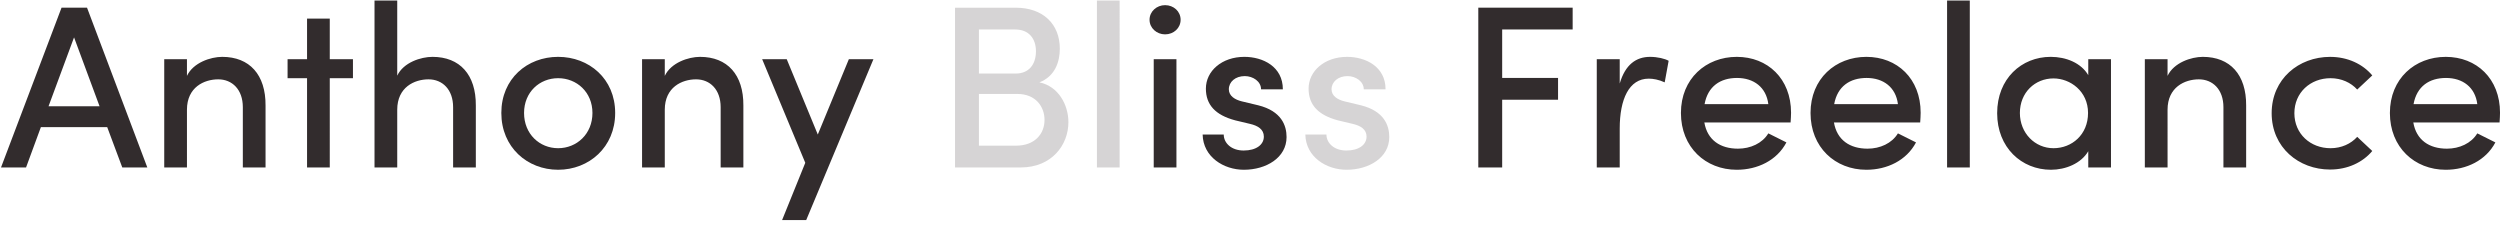
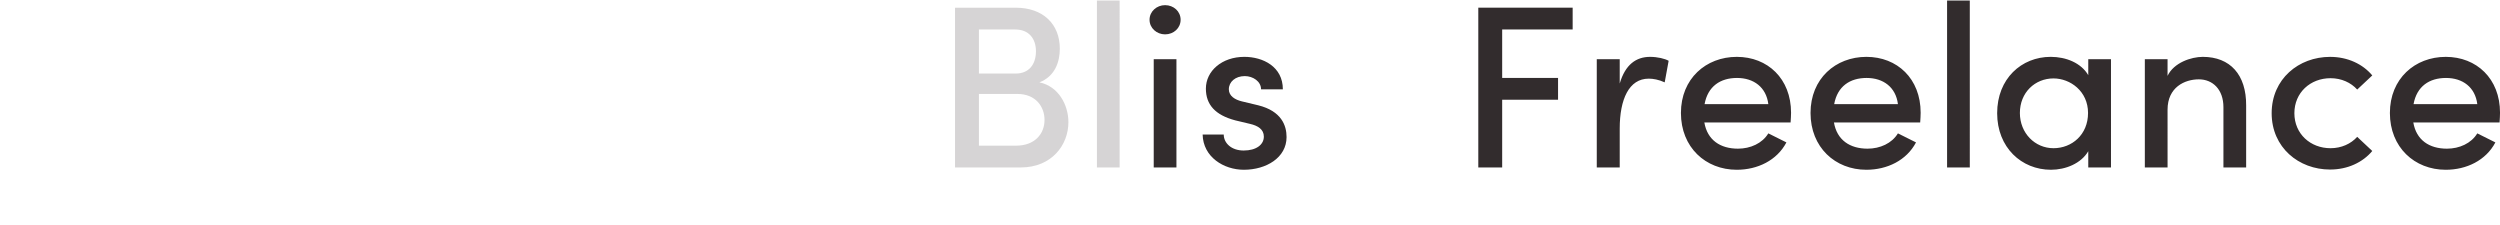
<svg xmlns="http://www.w3.org/2000/svg" width="500" height="45" fill="none">
  <g clip-path="url(#A)" fill="#322c2d">
-     <path d="M5.211 33.488l2.968-8.068H21.44l3.014 8.068h5.008L17.406 1.54h-5.1L.203 33.488h5.008zM19.91 21.247H9.709l5.101-13.771 5.1 13.771zm17.481 12.241V21.942c0-4.498 3.431-6.074 6.26-6.074 2.782 0 4.915 2.04 4.915 5.564v12.056h4.544v-12.38c.046-6.167-3.199-9.737-8.671-9.737-2.318 0-5.796 1.159-7.048 3.802v-3.338h-4.544v21.654h4.544zm28.563 0V15.636h4.637v-3.802h-4.637V3.72h-4.544v8.114h-3.895v3.802h3.895v17.852h4.544zm13.493 0V21.942c0-4.498 3.431-6.074 6.26-6.074 2.782 0 4.915 2.04 4.915 5.564v12.056h4.544v-12.38c.046-6.167-3.199-9.737-8.671-9.737-2.318 0-5.796 1.113-7.048 3.756V.103h-4.544v33.385h4.544zm32.179.464c6.167 0 11.407-4.498 11.407-11.36s-5.24-11.221-11.407-11.221-11.36 4.359-11.36 11.221 5.194 11.36 11.36 11.36zm0-4.312c-3.709 0-6.816-2.828-6.816-7.048 0-4.173 3.107-6.955 6.816-6.955s6.863 2.782 6.863 6.955c0 4.22-3.153 7.048-6.863 7.048zm21.33 3.849V21.942c0-4.498 3.431-6.074 6.259-6.074 2.782 0 4.915 2.04 4.915 5.564v12.056h4.544v-12.38c.047-6.167-3.199-9.737-8.67-9.737-2.319 0-5.796 1.159-7.048 3.802v-3.338h-4.544v21.654h4.544zm28.284 10.525l13.447-32.179h-4.915l-6.214 15.07-6.213-15.07h-4.915l8.625 20.726-4.637 11.453h4.822z" />
    <path opacity=".2" d="M204.176 33.488c6.12 0 9.505-4.451 9.505-9.042 0-3.478-1.994-7.187-5.796-7.975 3.107-1.206 4.08-4.08 4.08-6.723 0-4.961-3.384-8.207-8.809-8.207h-12.149v31.947h13.169zm-1.02-18.779h-7.373v-8.81h7.28c2.736 0 4.127 1.855 4.127 4.359 0 2.597-1.391 4.451-4.034 4.451zm.092 14.42h-7.465v-10.34h7.697c3.71 0 5.425 2.597 5.425 5.193 0 2.782-1.947 5.147-5.657 5.147zm20.68 4.359V.103h-4.544v33.385h4.544z" />
    <path d="M233.016 6.873c1.716 0 3.107-1.252 3.107-2.921s-1.391-2.921-3.107-2.921c-1.669 0-3.106 1.252-3.106 2.921s1.437 2.921 3.106 2.921zm2.272 26.615V11.834h-4.544v21.654h4.544zm13.494.464c4.451 0 8.531-2.411 8.531-6.538 0-2.318-1.02-5.193-5.657-6.352l-3.292-.788c-1.344-.325-2.596-1.066-2.596-2.411 0-1.484 1.298-2.643 3.199-2.643 1.623 0 3.246 1.066 3.246 2.643h4.358c0-4.544-3.987-6.491-7.697-6.491-4.497 0-7.697 2.829-7.697 6.352 0 3.199 1.855 5.286 5.889 6.352l2.921.696c1.623.371 2.782 1.113 2.782 2.55 0 1.623-1.53 2.782-4.034 2.782-2.457 0-3.987-1.484-3.987-3.199h-4.22c.093 4.498 4.22 7.048 8.254 7.048z" />
-     <path opacity=".2" d="M269.323 33.952c4.451 0 8.531-2.411 8.531-6.538 0-2.318-1.02-5.193-5.657-6.352l-3.292-.788c-1.344-.325-2.596-1.067-2.596-2.411 0-1.484 1.298-2.643 3.199-2.643 1.623 0 3.246 1.066 3.246 2.643h4.358c0-4.544-3.987-6.491-7.697-6.491-4.497 0-7.697 2.828-7.697 6.352 0 3.199 1.855 5.286 5.889 6.352l2.921.696c1.623.371 2.782 1.113 2.782 2.55 0 1.623-1.53 2.782-4.034 2.782-2.457 0-3.987-1.484-3.987-3.199h-4.22c.093 4.498 4.219 7.048 8.254 7.048z" />
    <path d="M300.435 33.488V19.949h11.175V15.59h-11.175V5.899h14.096V1.54h-18.872v31.947h4.776zm23.509 0v-7.79c0-5.842 1.855-9.969 5.796-9.969.881 0 1.994.186 3.199.742l.788-4.312c-.695-.417-2.225-.788-3.709-.788-2.782 0-4.961 1.53-6.074 5.332v-4.869h-4.591v21.654h4.591zm23.416.464c4.126 0 8.021-1.855 9.922-5.471l-3.616-1.808c-1.206 1.994-3.571 3.06-6.075 3.06-3.524 0-6.12-1.716-6.723-5.24h17.249c.046-.695.093-1.345.093-1.947 0-6.816-4.683-11.175-10.85-11.175s-11.175 4.359-11.175 11.221 4.915 11.36 11.175 11.36zm6.306-13.122h-12.752c.65-3.57 3.153-5.24 6.492-5.24s5.842 1.855 6.26 5.24zm19.613 13.122c4.127 0 8.022-1.855 9.923-5.471l-3.617-1.808c-1.205 1.994-3.57 3.06-6.074 3.06-3.524 0-6.121-1.716-6.723-5.24h17.249c.046-.695.092-1.345.092-1.947 0-6.816-4.683-11.175-10.85-11.175s-11.174 4.359-11.174 11.221 4.915 11.36 11.174 11.36zm6.306-13.122h-12.751c.649-3.57 3.153-5.24 6.492-5.24s5.842 1.855 6.259 5.24zm14.374 12.658V.103h-4.544v33.385h4.544zm16.229.464c2.921 0 6.028-1.252 7.465-3.709v3.246h4.544V11.834h-4.544v3.199c-1.437-2.457-4.451-3.663-7.511-3.663-5.843 0-10.711 4.359-10.711 11.267 0 6.862 4.868 11.314 10.757 11.314zm.51-4.312c-3.709 0-6.723-3.014-6.723-7.048 0-4.08 3.014-6.909 6.723-6.909 3.339 0 6.909 2.55 6.909 6.909s-3.246 7.048-6.909 7.048zm22.813 3.849V21.942c0-4.498 3.431-6.074 6.26-6.074 2.782 0 4.915 2.04 4.915 5.564v12.056h4.544v-12.38c.046-6.167-3.2-9.737-8.671-9.737-2.318 0-5.796 1.159-7.048 3.802v-3.338h-4.544v21.654h4.544zm32.504.417c3.524 0 6.538-1.437 8.439-3.709l-3.014-2.828c-1.252 1.391-3.153 2.272-5.332 2.272-4.034 0-7.234-2.875-7.234-7.001s3.2-7.001 7.234-7.001c2.179 0 4.08.881 5.332 2.272l3.014-2.828c-1.901-2.272-4.915-3.709-8.439-3.709-6.26 0-11.685 4.405-11.685 11.267s5.425 11.267 11.685 11.267zm23.137.046c4.127 0 8.022-1.855 9.923-5.471l-3.617-1.808c-1.205 1.994-3.57 3.06-6.074 3.06-3.524 0-6.12-1.716-6.723-5.24h17.249c.046-.695.093-1.345.093-1.947 0-6.816-4.684-11.175-10.851-11.175s-11.174 4.359-11.174 11.221 4.915 11.36 11.174 11.36zm6.306-13.122h-12.751c.649-3.57 3.153-5.24 6.492-5.24s5.842 1.855 6.259 5.24z" />
  </g>
  <defs>
    <clipPath id="A">
      <path fill="#fff" d="M0 0h500v44.049H0z" />
    </clipPath>
  </defs>
</svg>